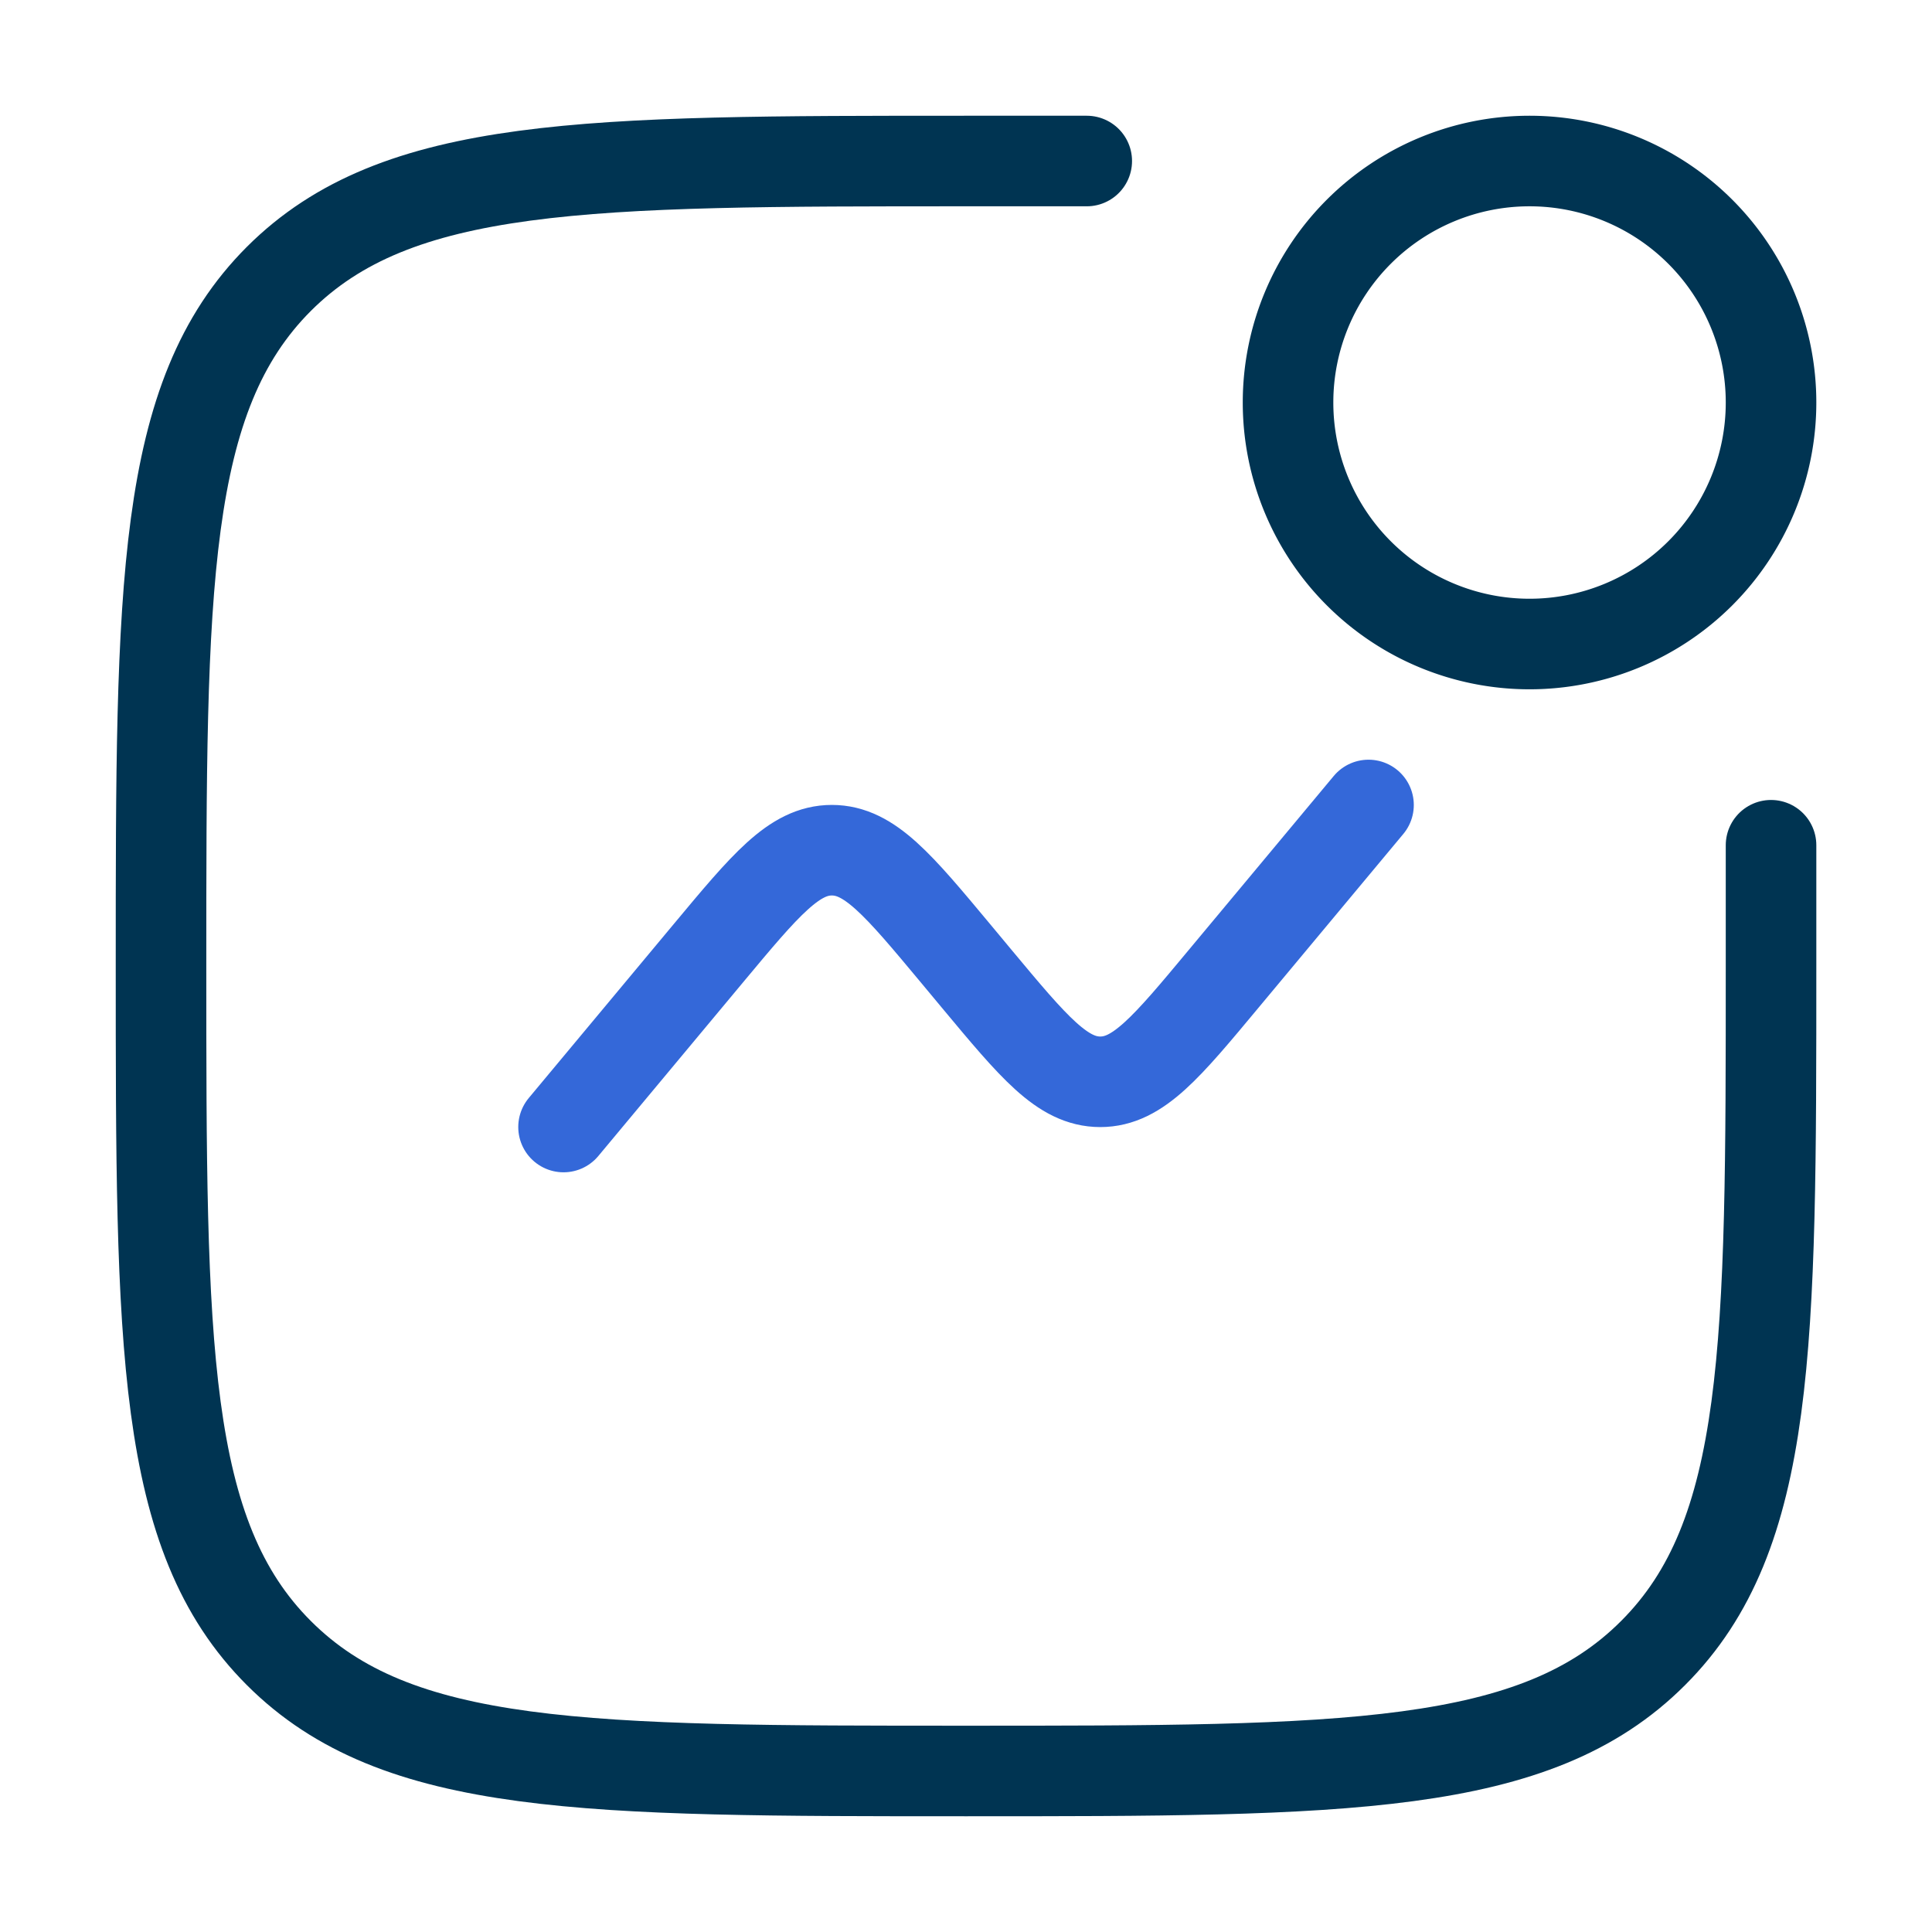
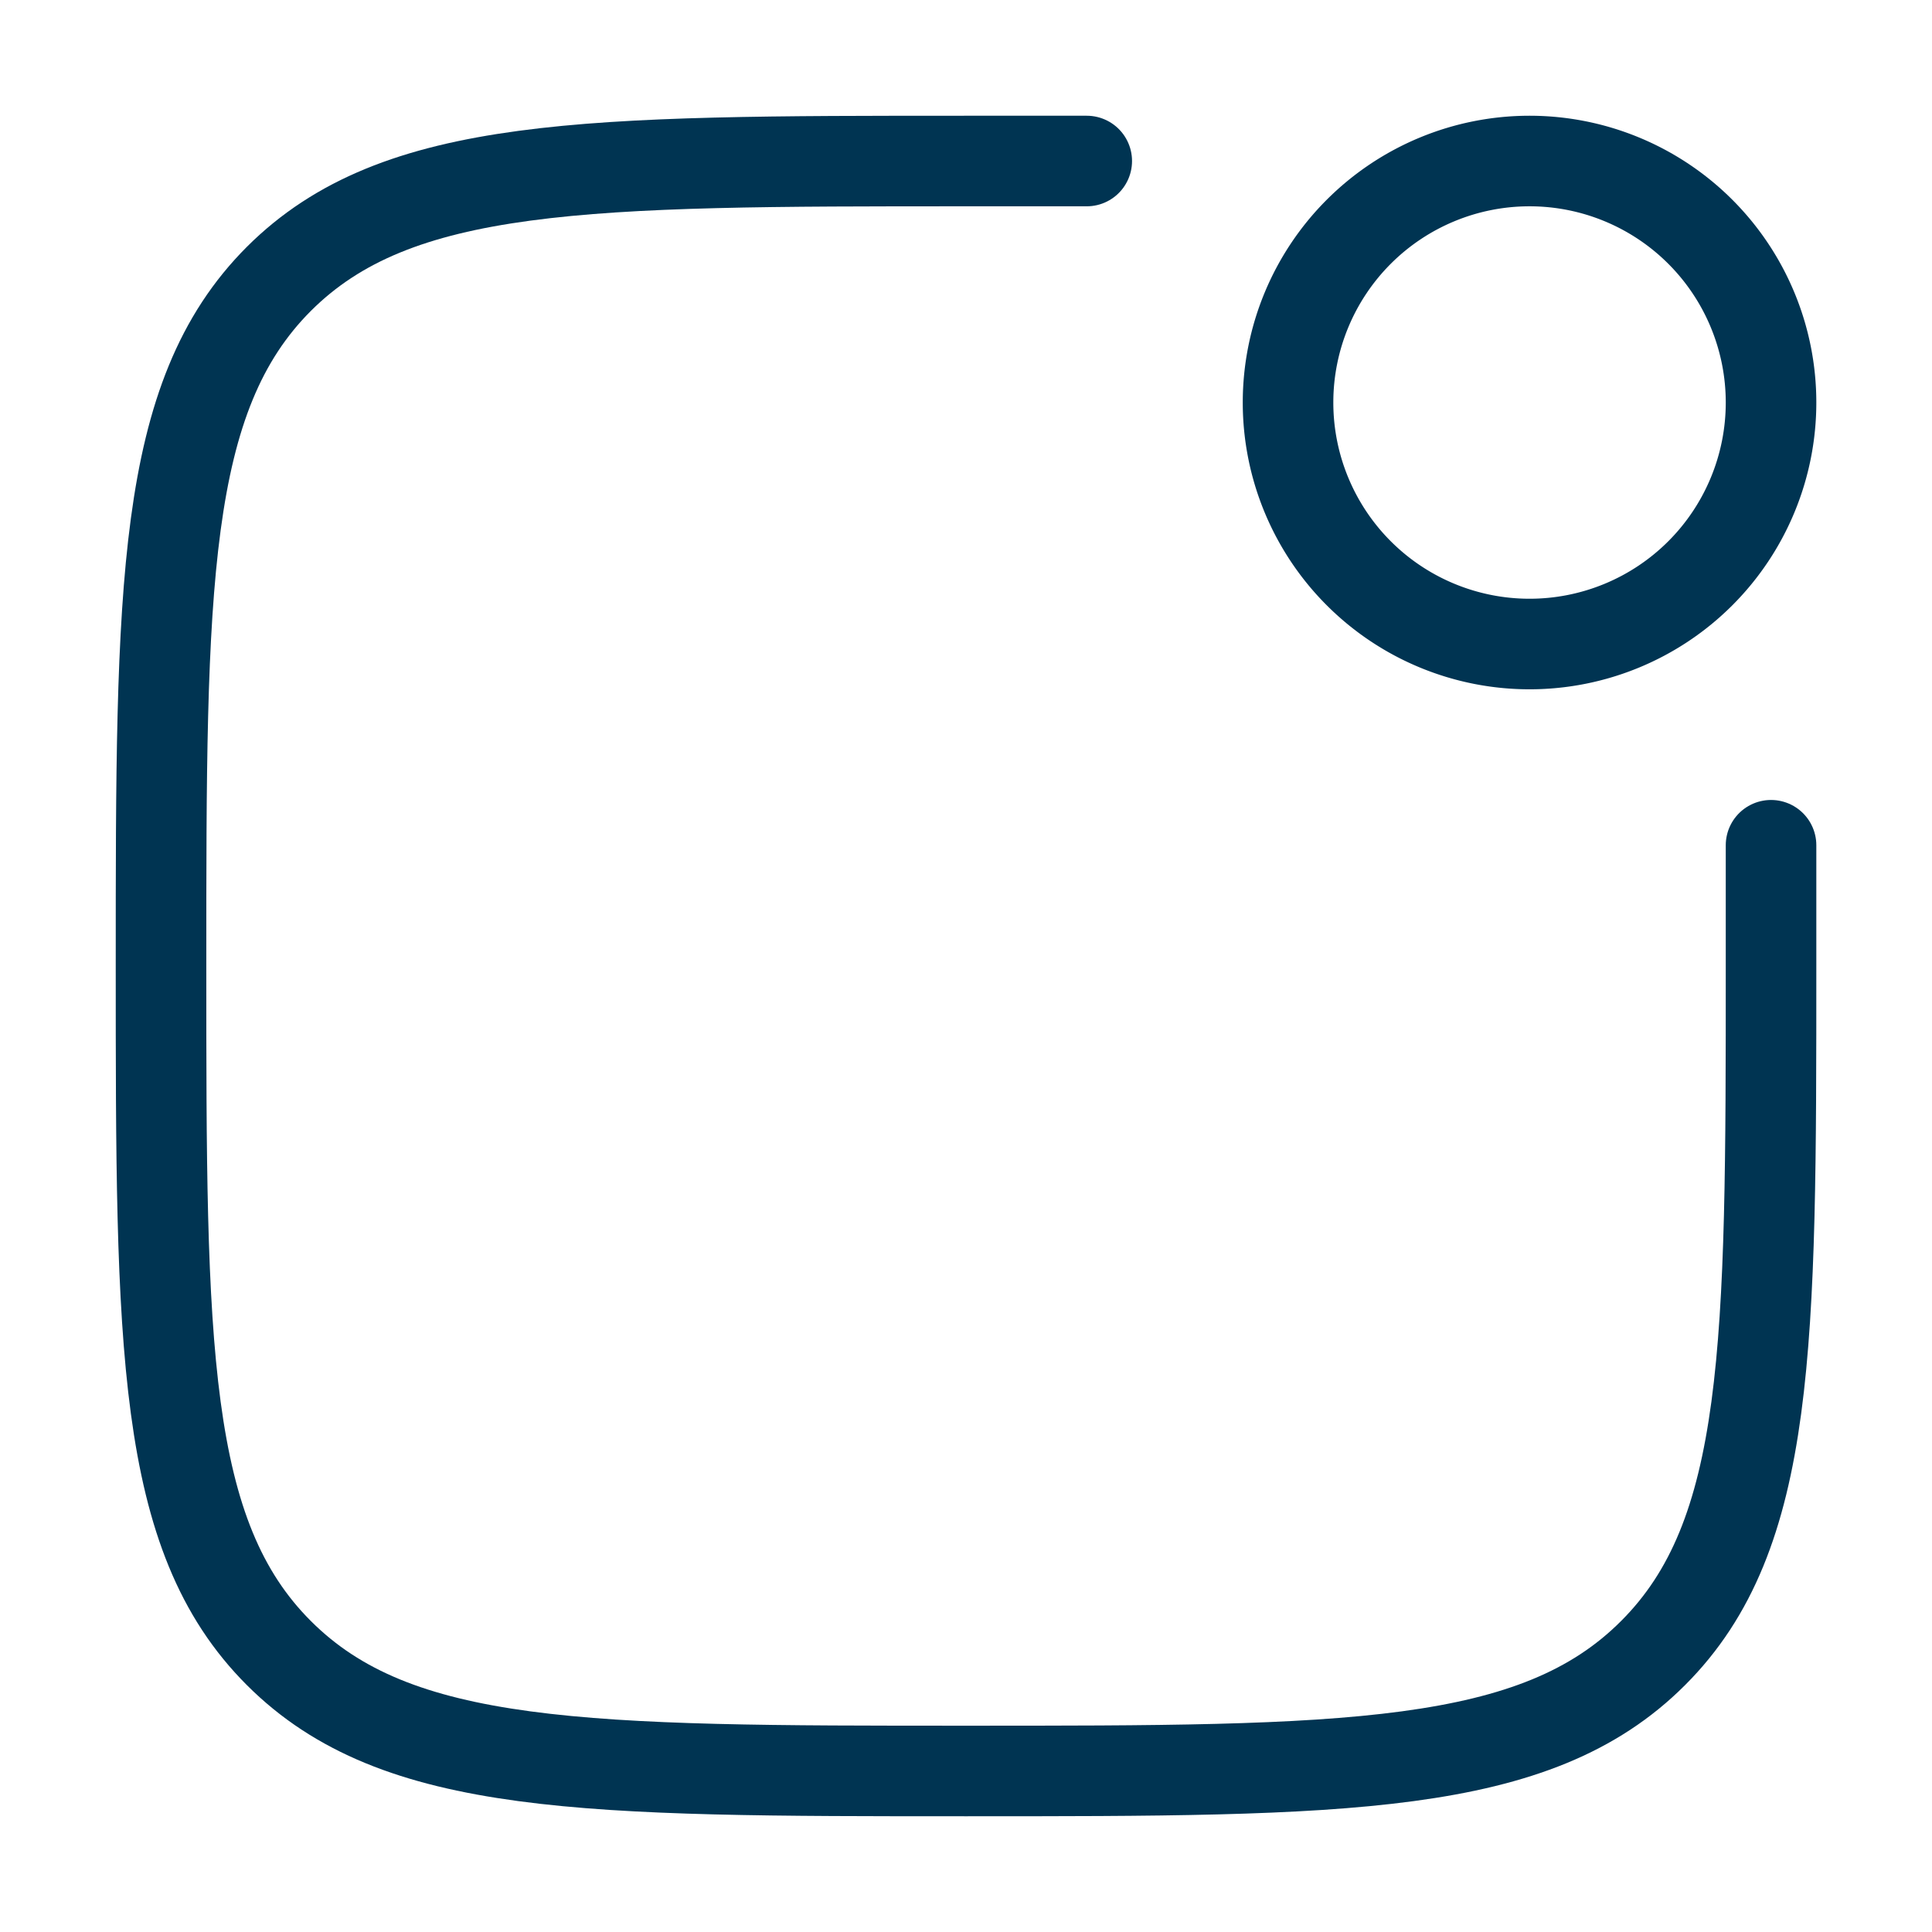
<svg xmlns="http://www.w3.org/2000/svg" width="32" height="32" fill="none">
  <path stroke="#003452" stroke-linecap="round" stroke-width="1.5" d="M29.334 14v2c0 6.285 0 9.428-1.954 11.38-1.95 1.953-5.094 1.953-11.38 1.953-6.285 0-9.428 0-11.381-1.953C2.667 25.43 2.667 22.285 2.667 16c0-6.285 0-9.428 1.952-11.381C6.574 2.667 9.715 2.667 16 2.667h2" />
-   <path stroke="#3468D9" stroke-linecap="round" stroke-width="1.5" d="m9.334 18.667 2.396-2.875c.95-1.14 1.424-1.71 2.048-1.71.625 0 1.1.57 2.05 1.71l.346.416c.95 1.14 1.424 1.71 2.05 1.71.625 0 1.098-.57 2.047-1.71l2.396-2.875" />
  <path stroke="#003452" stroke-width="1.5" d="M25.334 10.667a4 4 0 1 0 0-8 4 4 0 0 0 0 8Z" />
</svg>